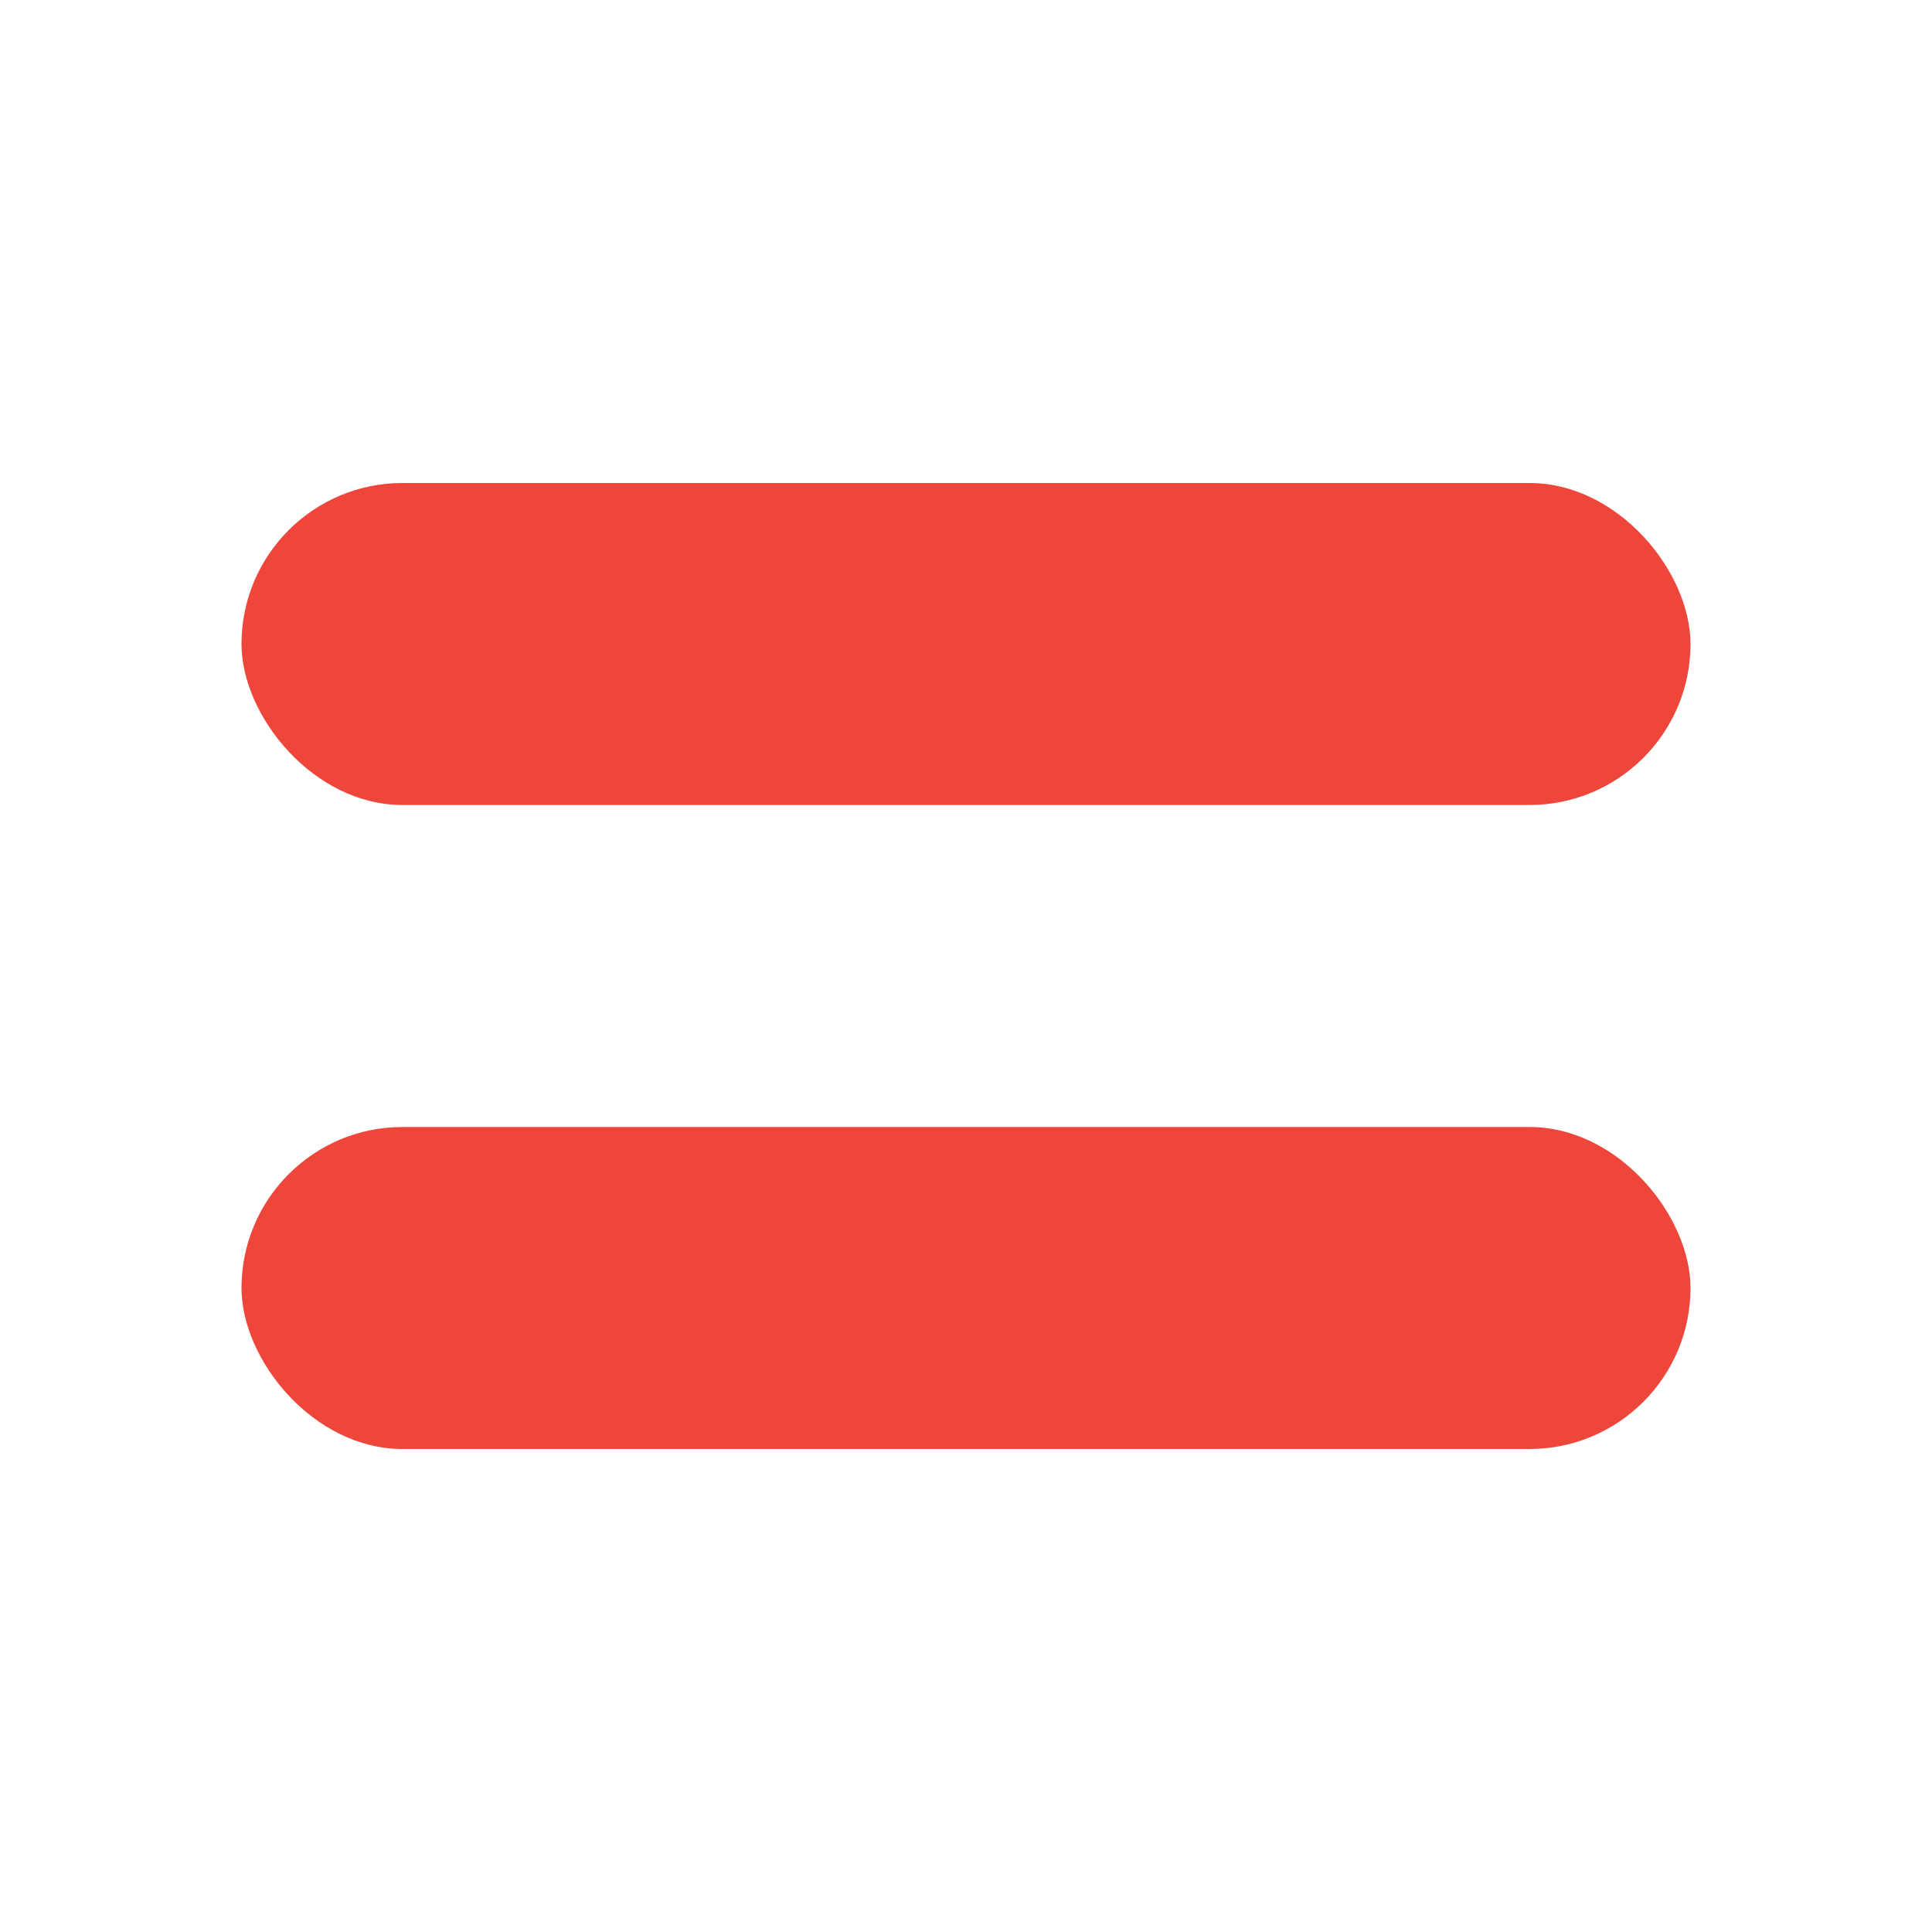
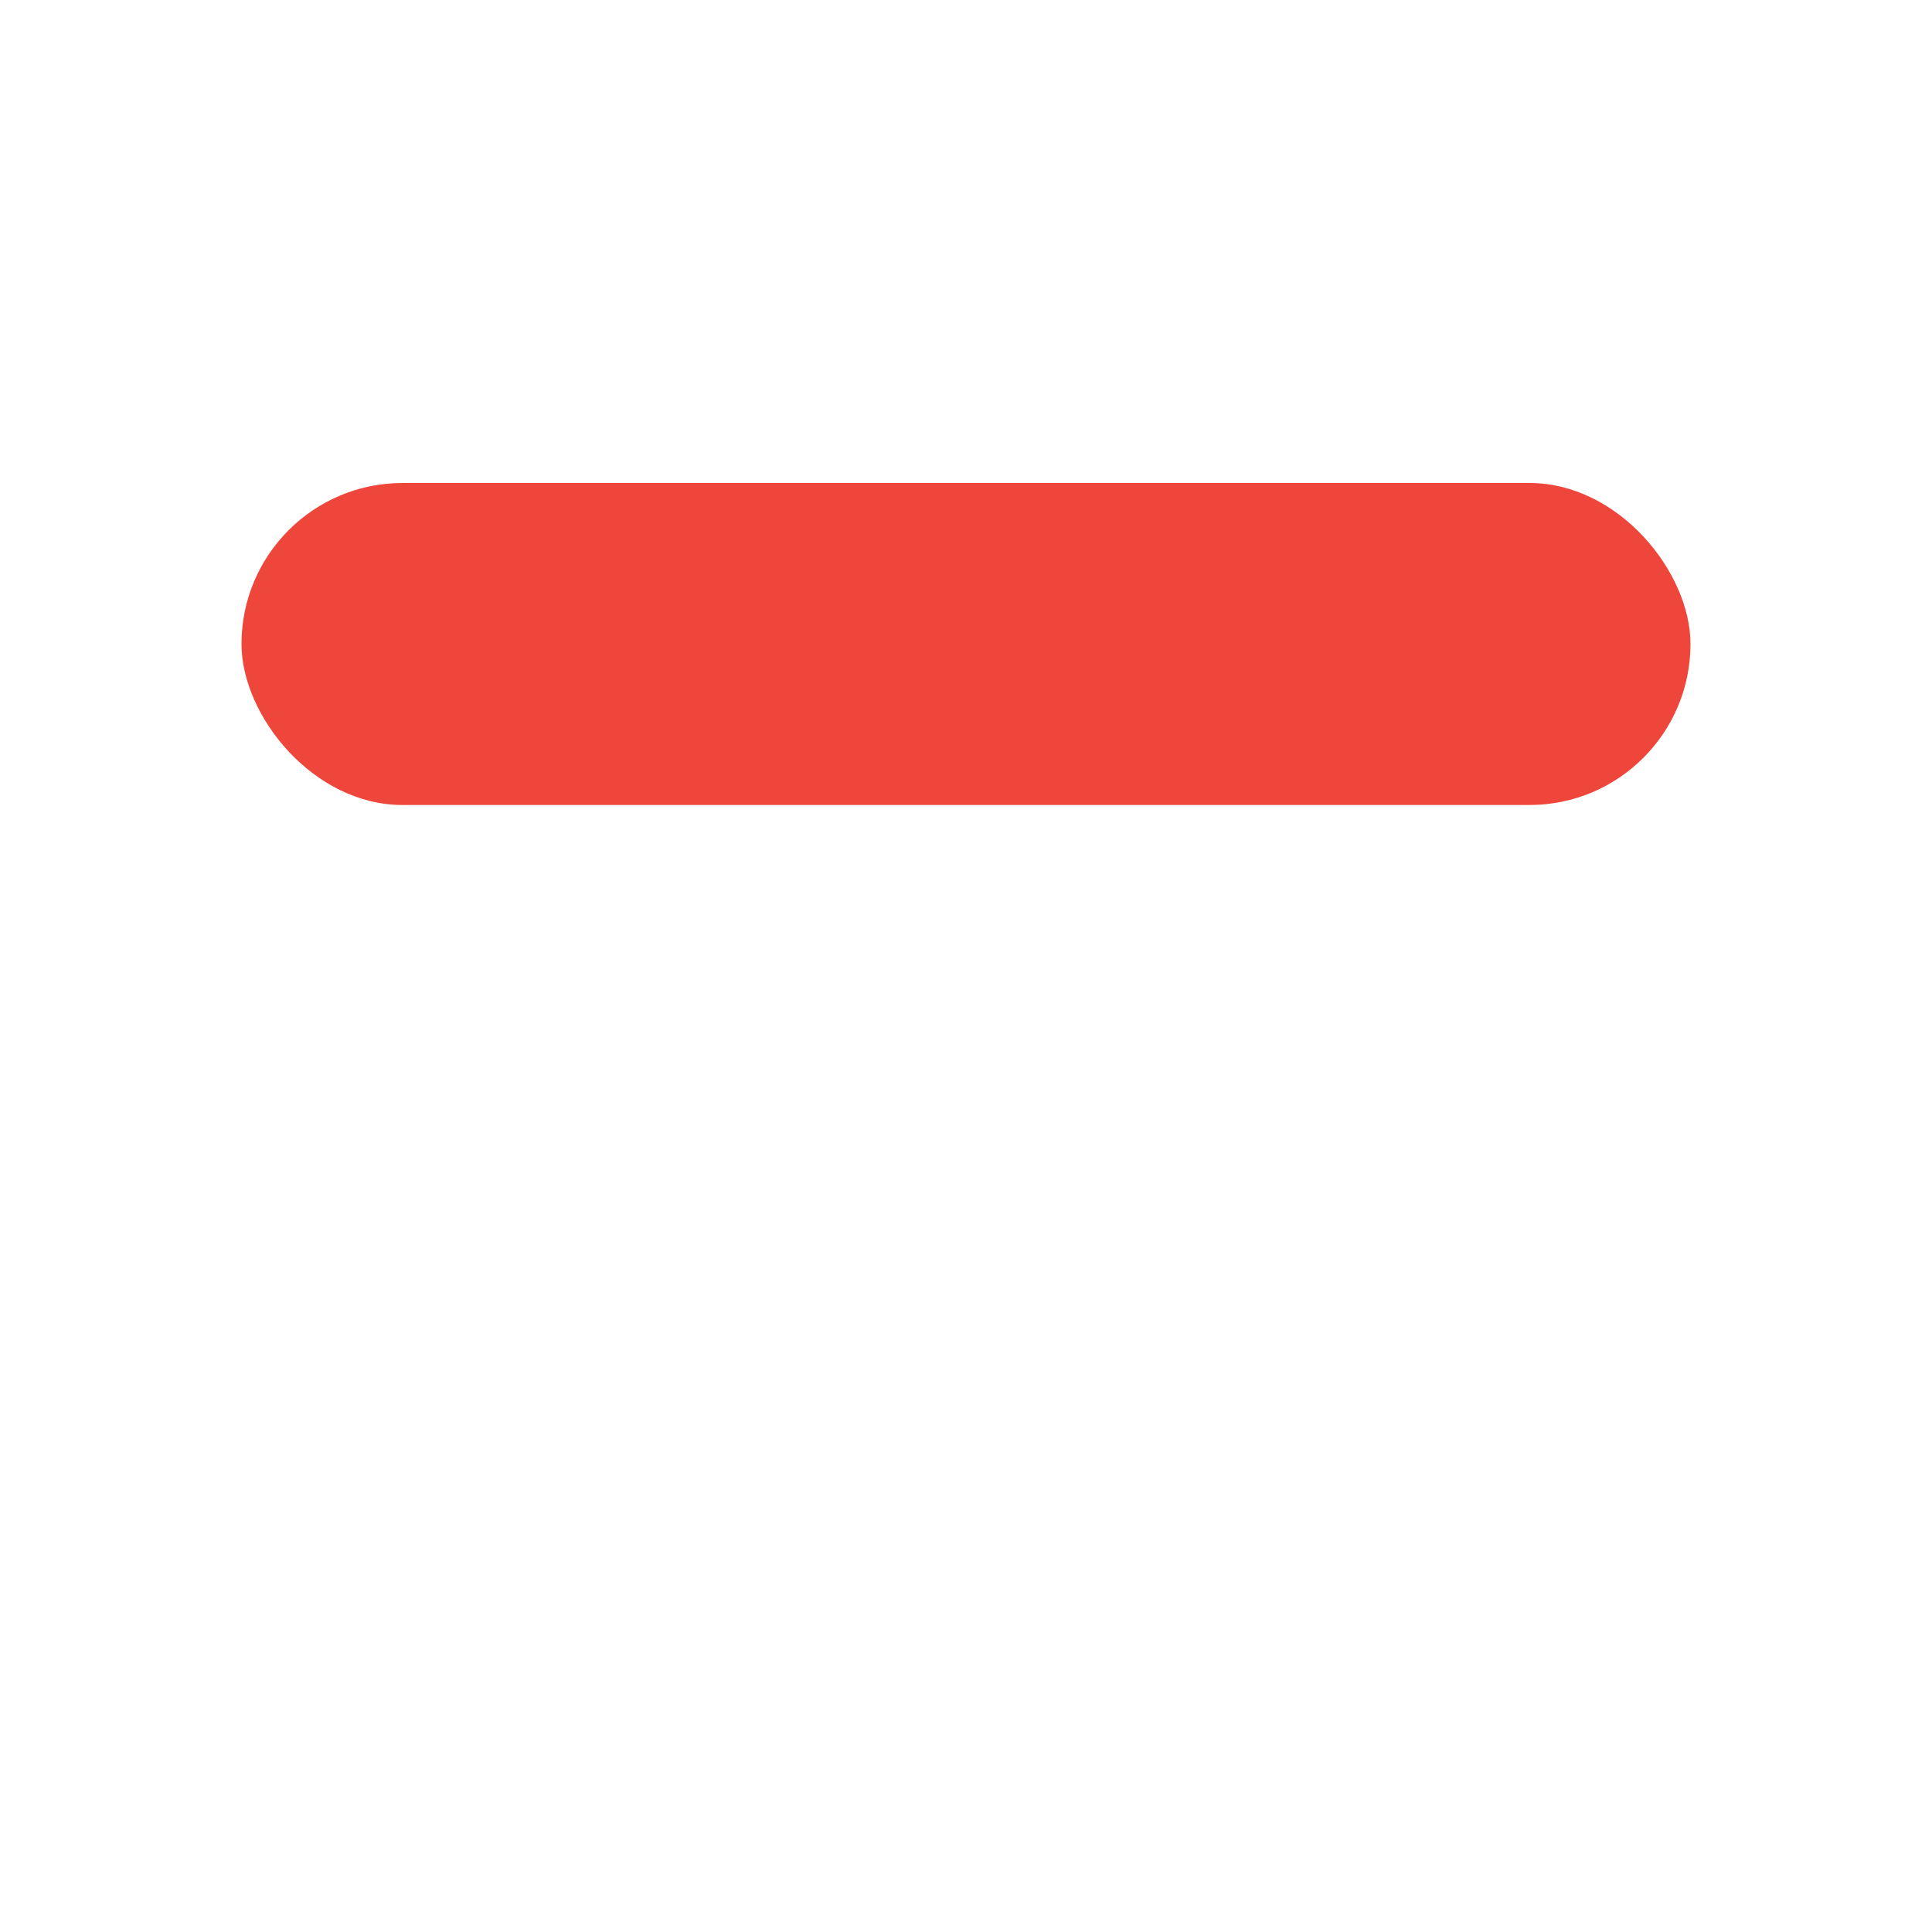
<svg xmlns="http://www.w3.org/2000/svg" width="24" height="24" viewBox="0 0 24 24" fill="none">
  <g id="Frame 102353346">
    <rect id="Rectangle 5473" x="3" y="6" width="18" height="4" rx="2" fill="#EF463B" />
-     <rect id="Rectangle 5474" x="3" y="14" width="18" height="4" rx="2" fill="#EF463B" />
  </g>
</svg>